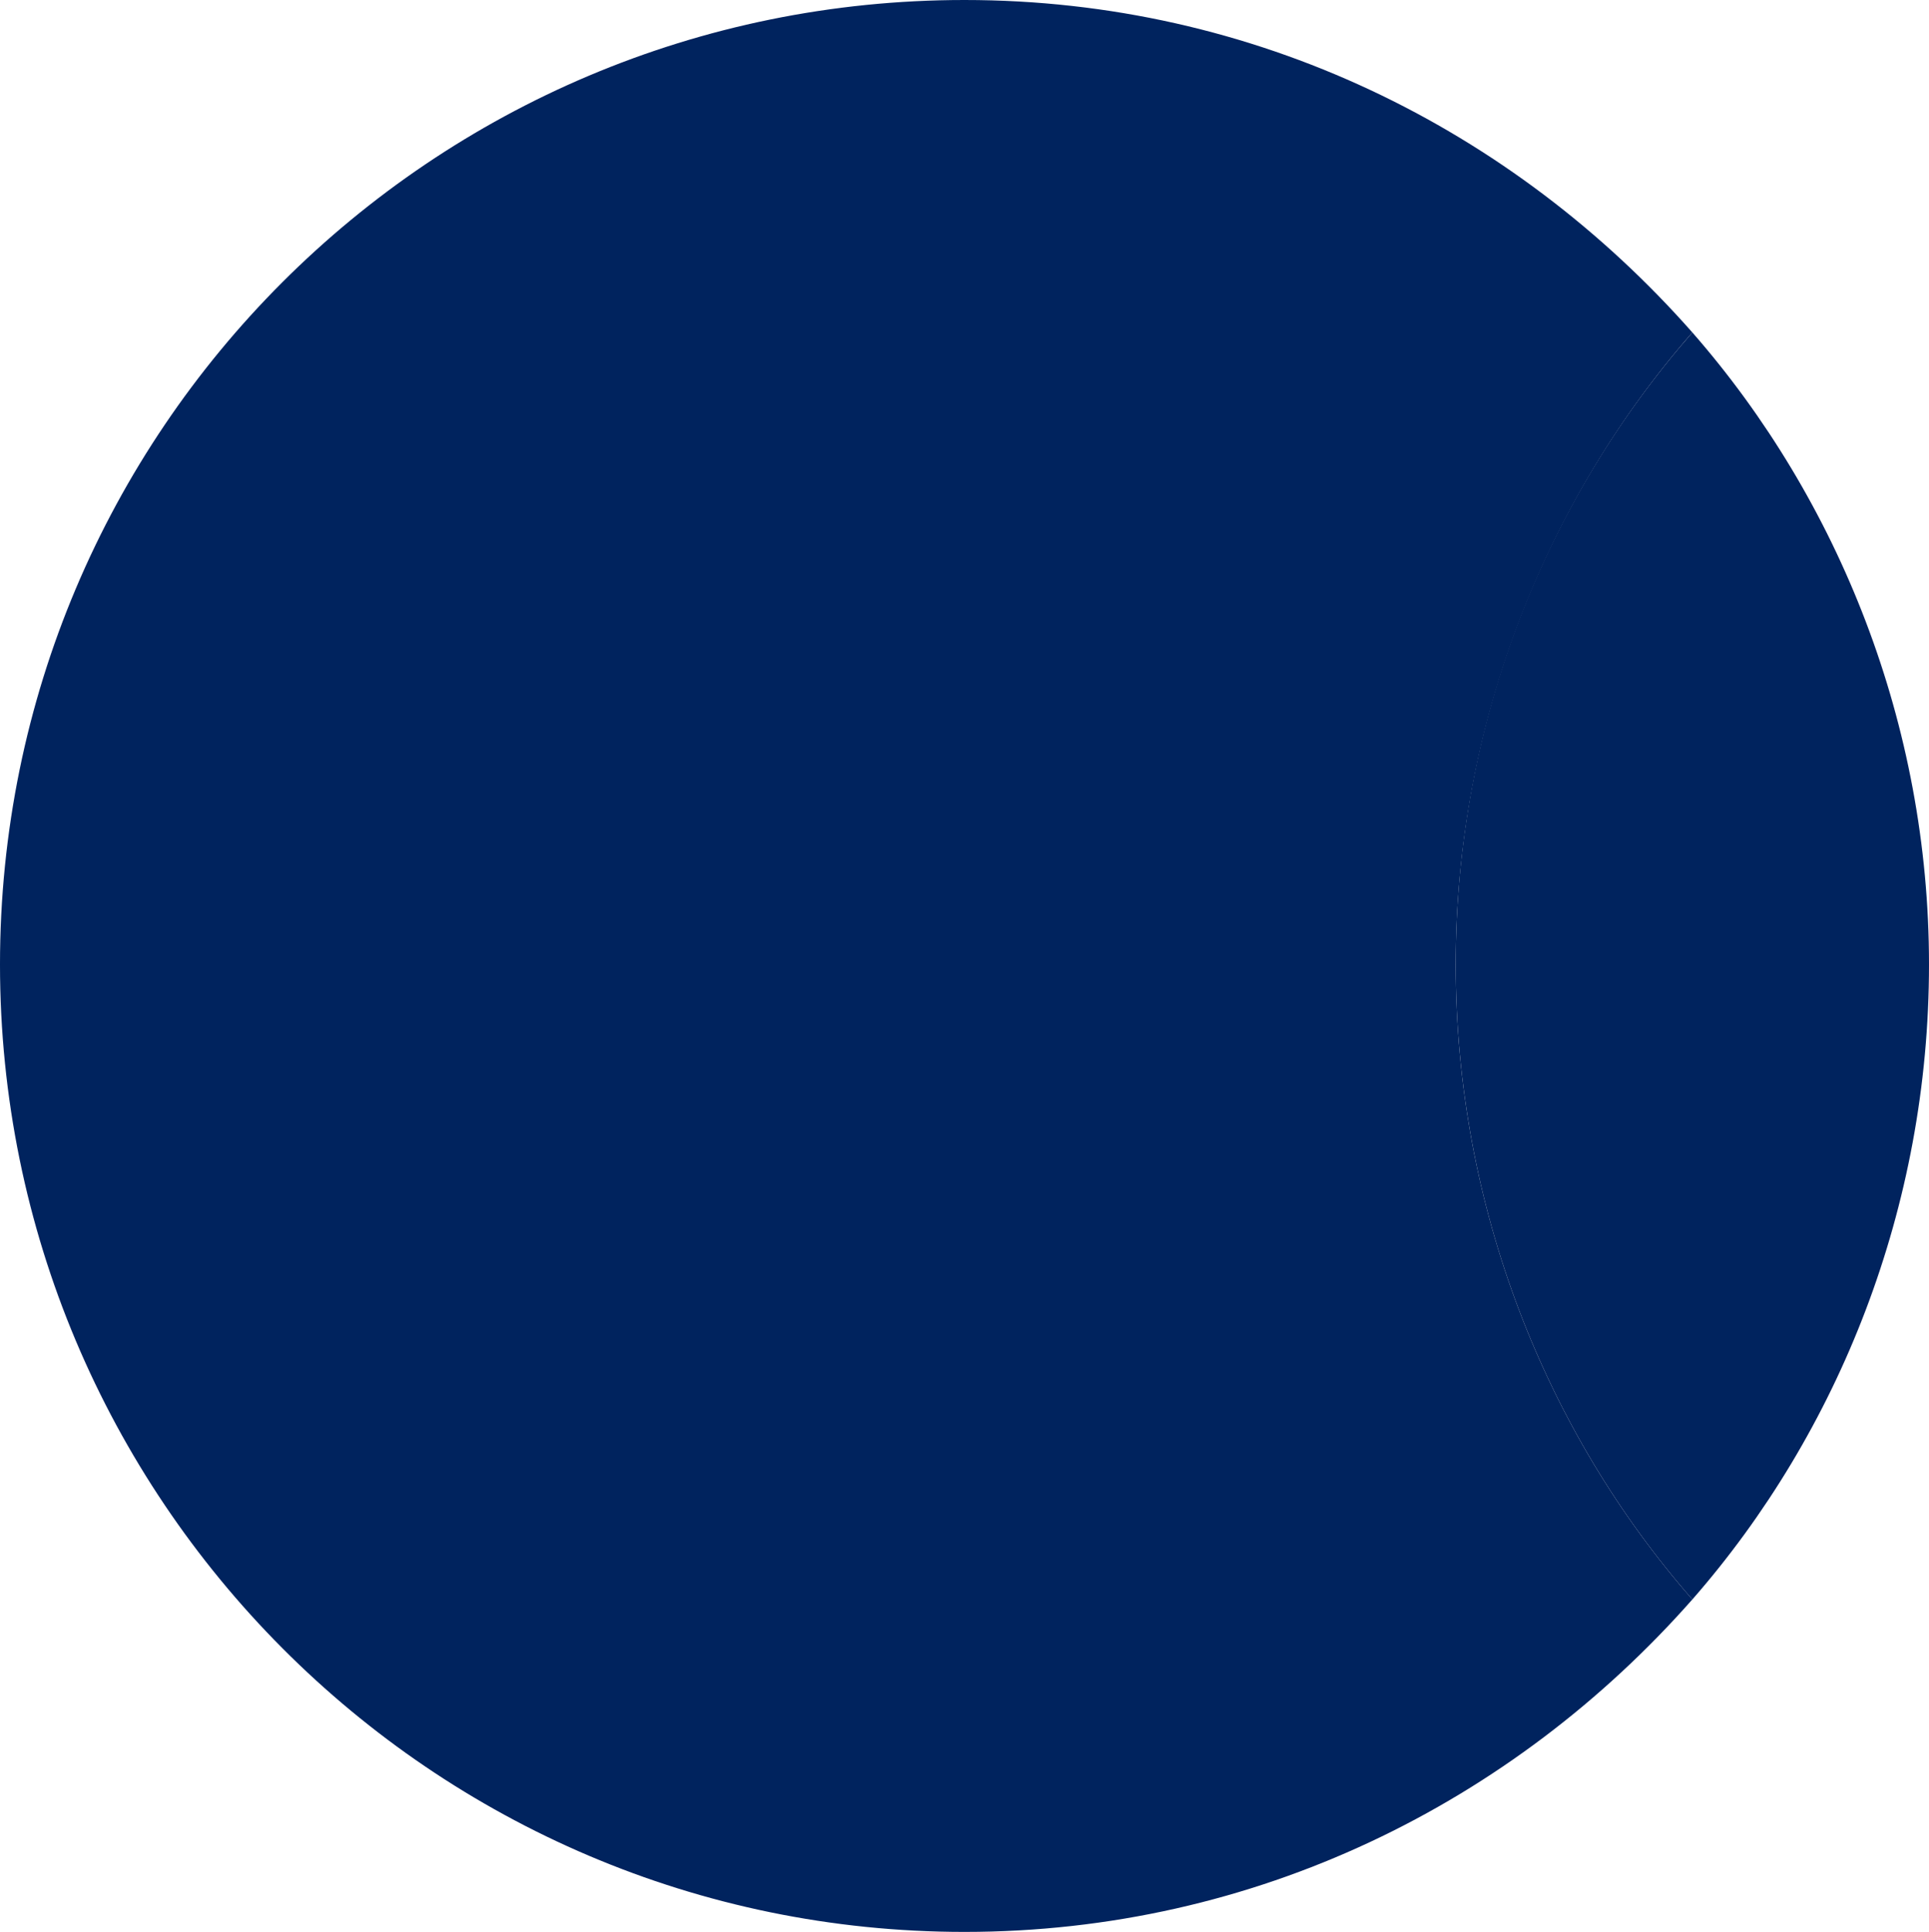
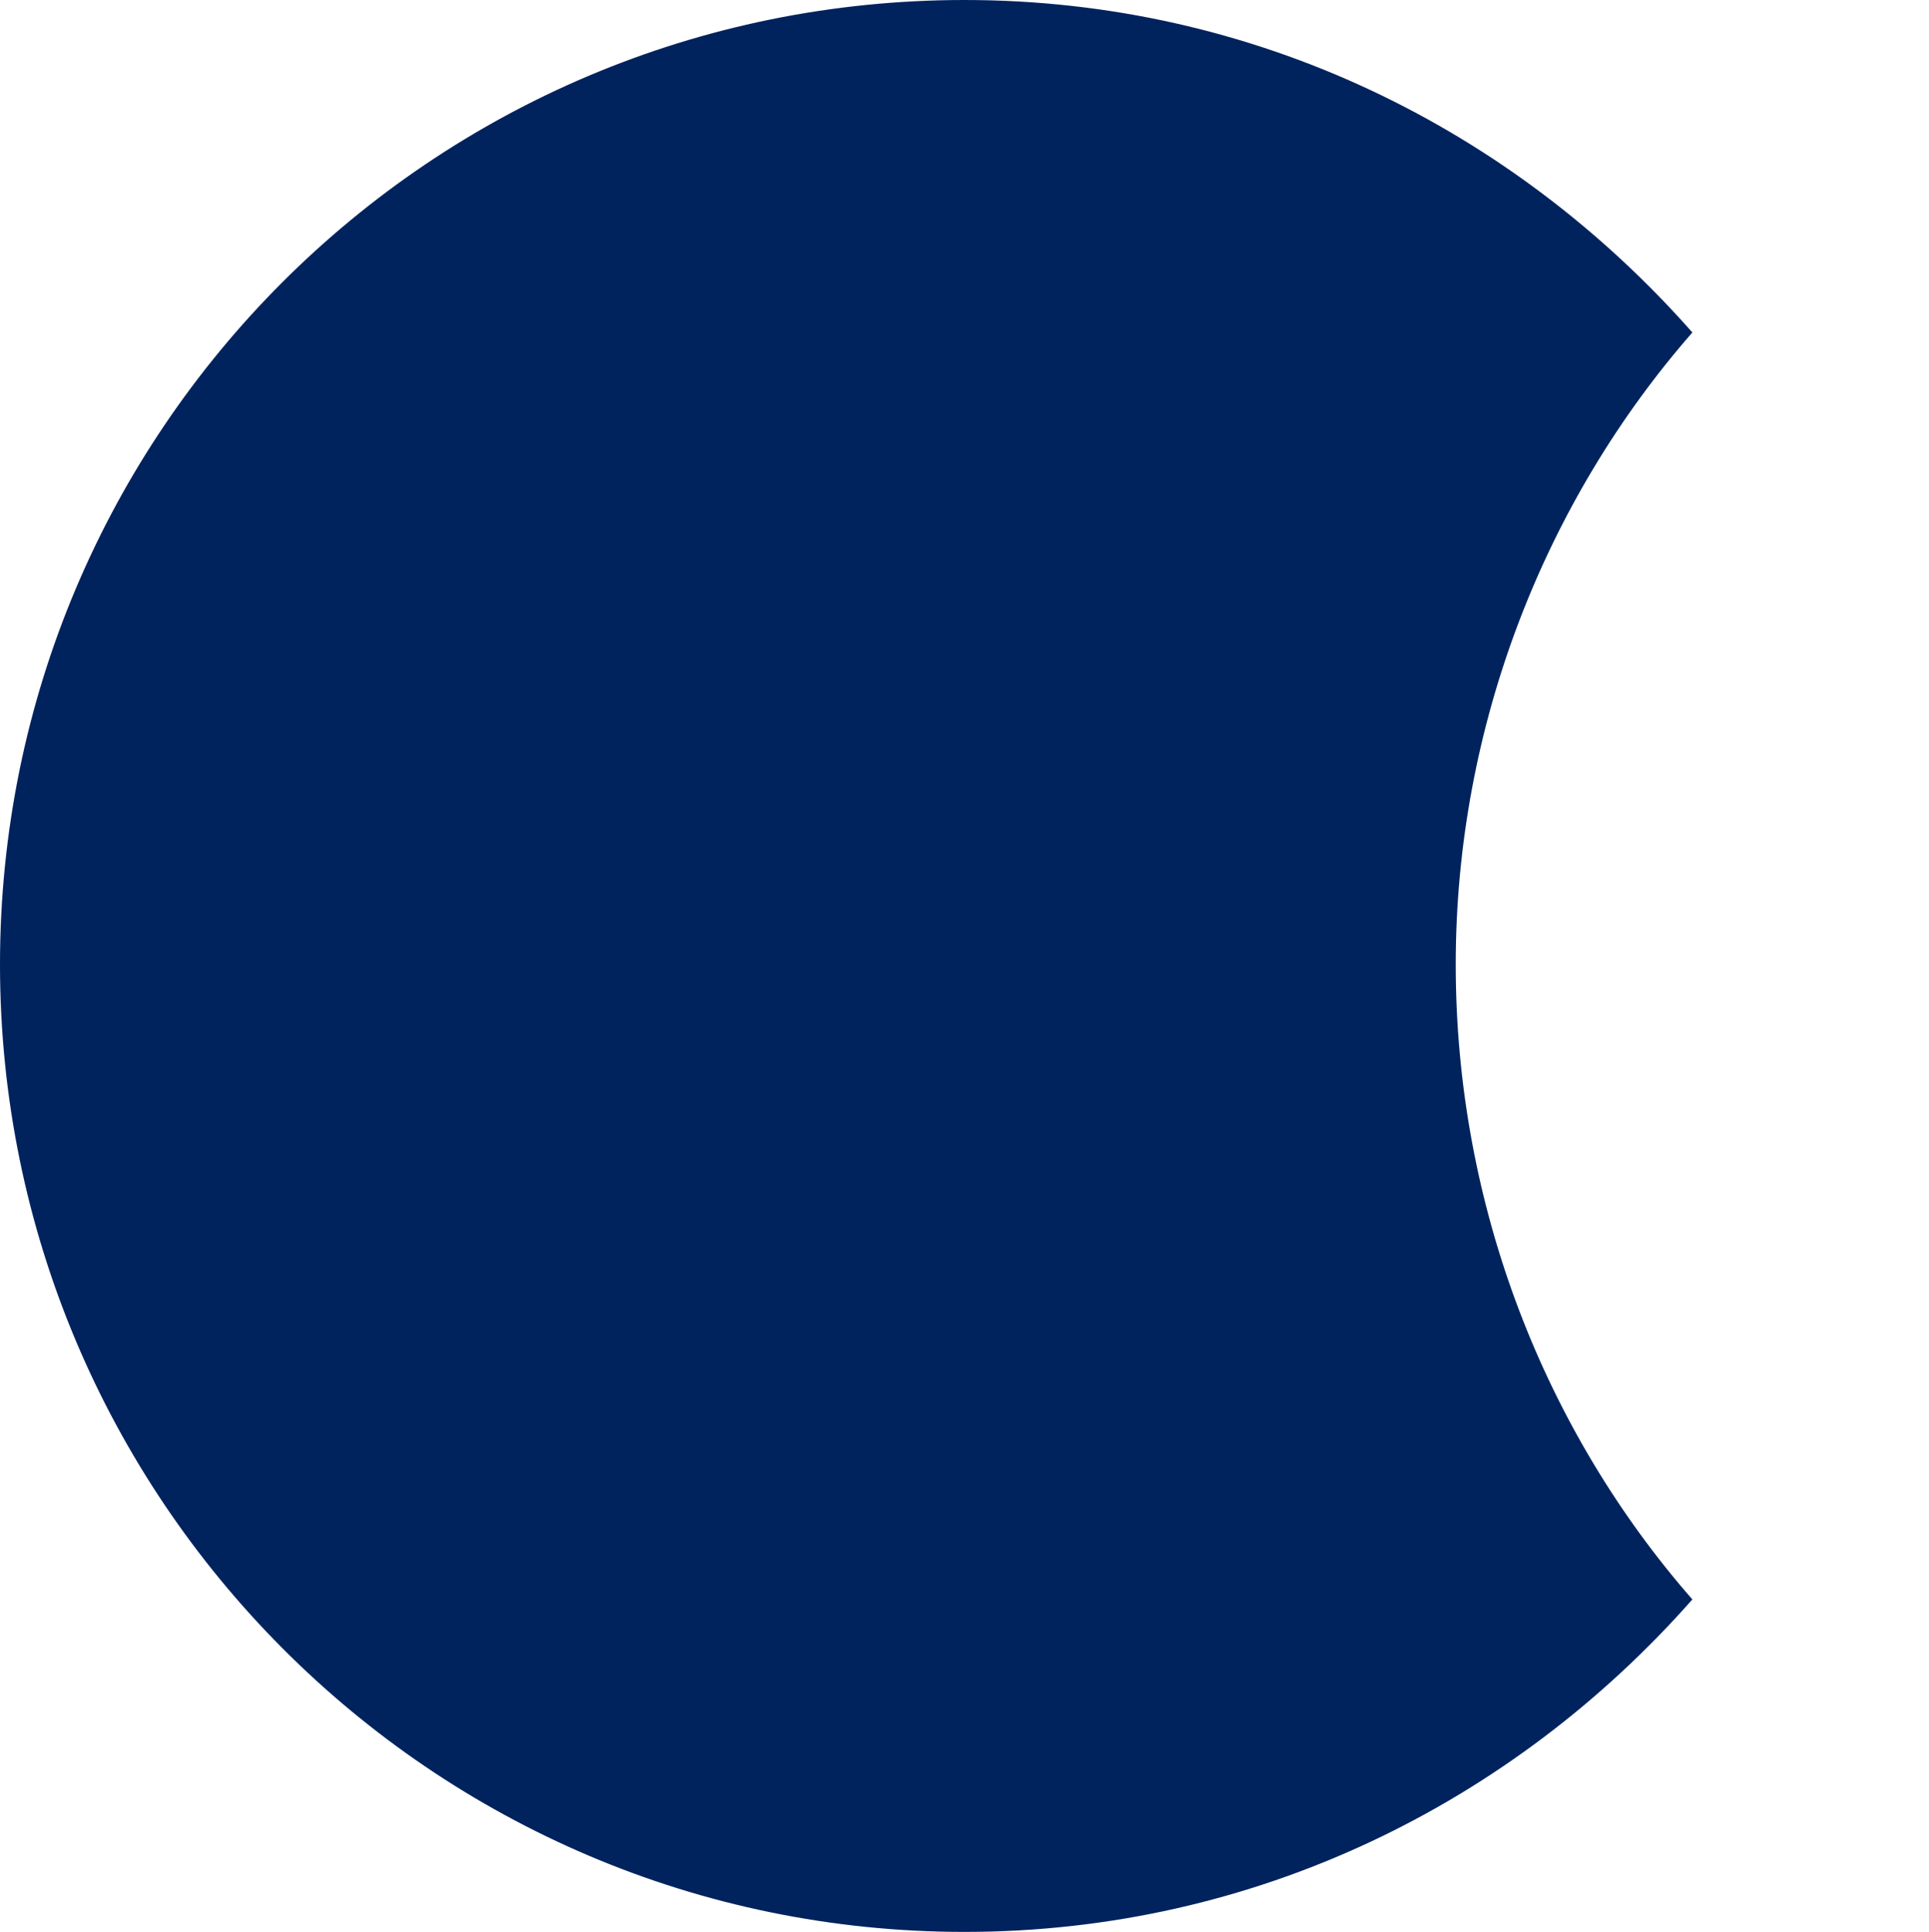
<svg xmlns="http://www.w3.org/2000/svg" id="Laag_1" data-name="Laag 1" viewBox="0 0 6.44 6.45">
  <defs>
    <style>
      .cls-1 {
        fill: #00235e;
        stroke-width: 0px;
      }
    </style>
  </defs>
  <path class="cls-1" d="m4.86,3.22c0,.81.3,1.56.79,2.12-.6.68-1.46,1.11-2.43,1.11-1.78,0-3.22-1.45-3.22-3.23S1.44,0,3.22,0c.97,0,1.83.43,2.43,1.11-.49.56-.79,1.31-.79,2.11Z" />
-   <path class="cls-1" d="m6.44,3.22c0,.81-.3,1.56-.79,2.12-.49-.56-.79-1.31-.79-2.12s.3-1.55.79-2.11c.49.56.79,1.31.79,2.11Z" />
</svg>